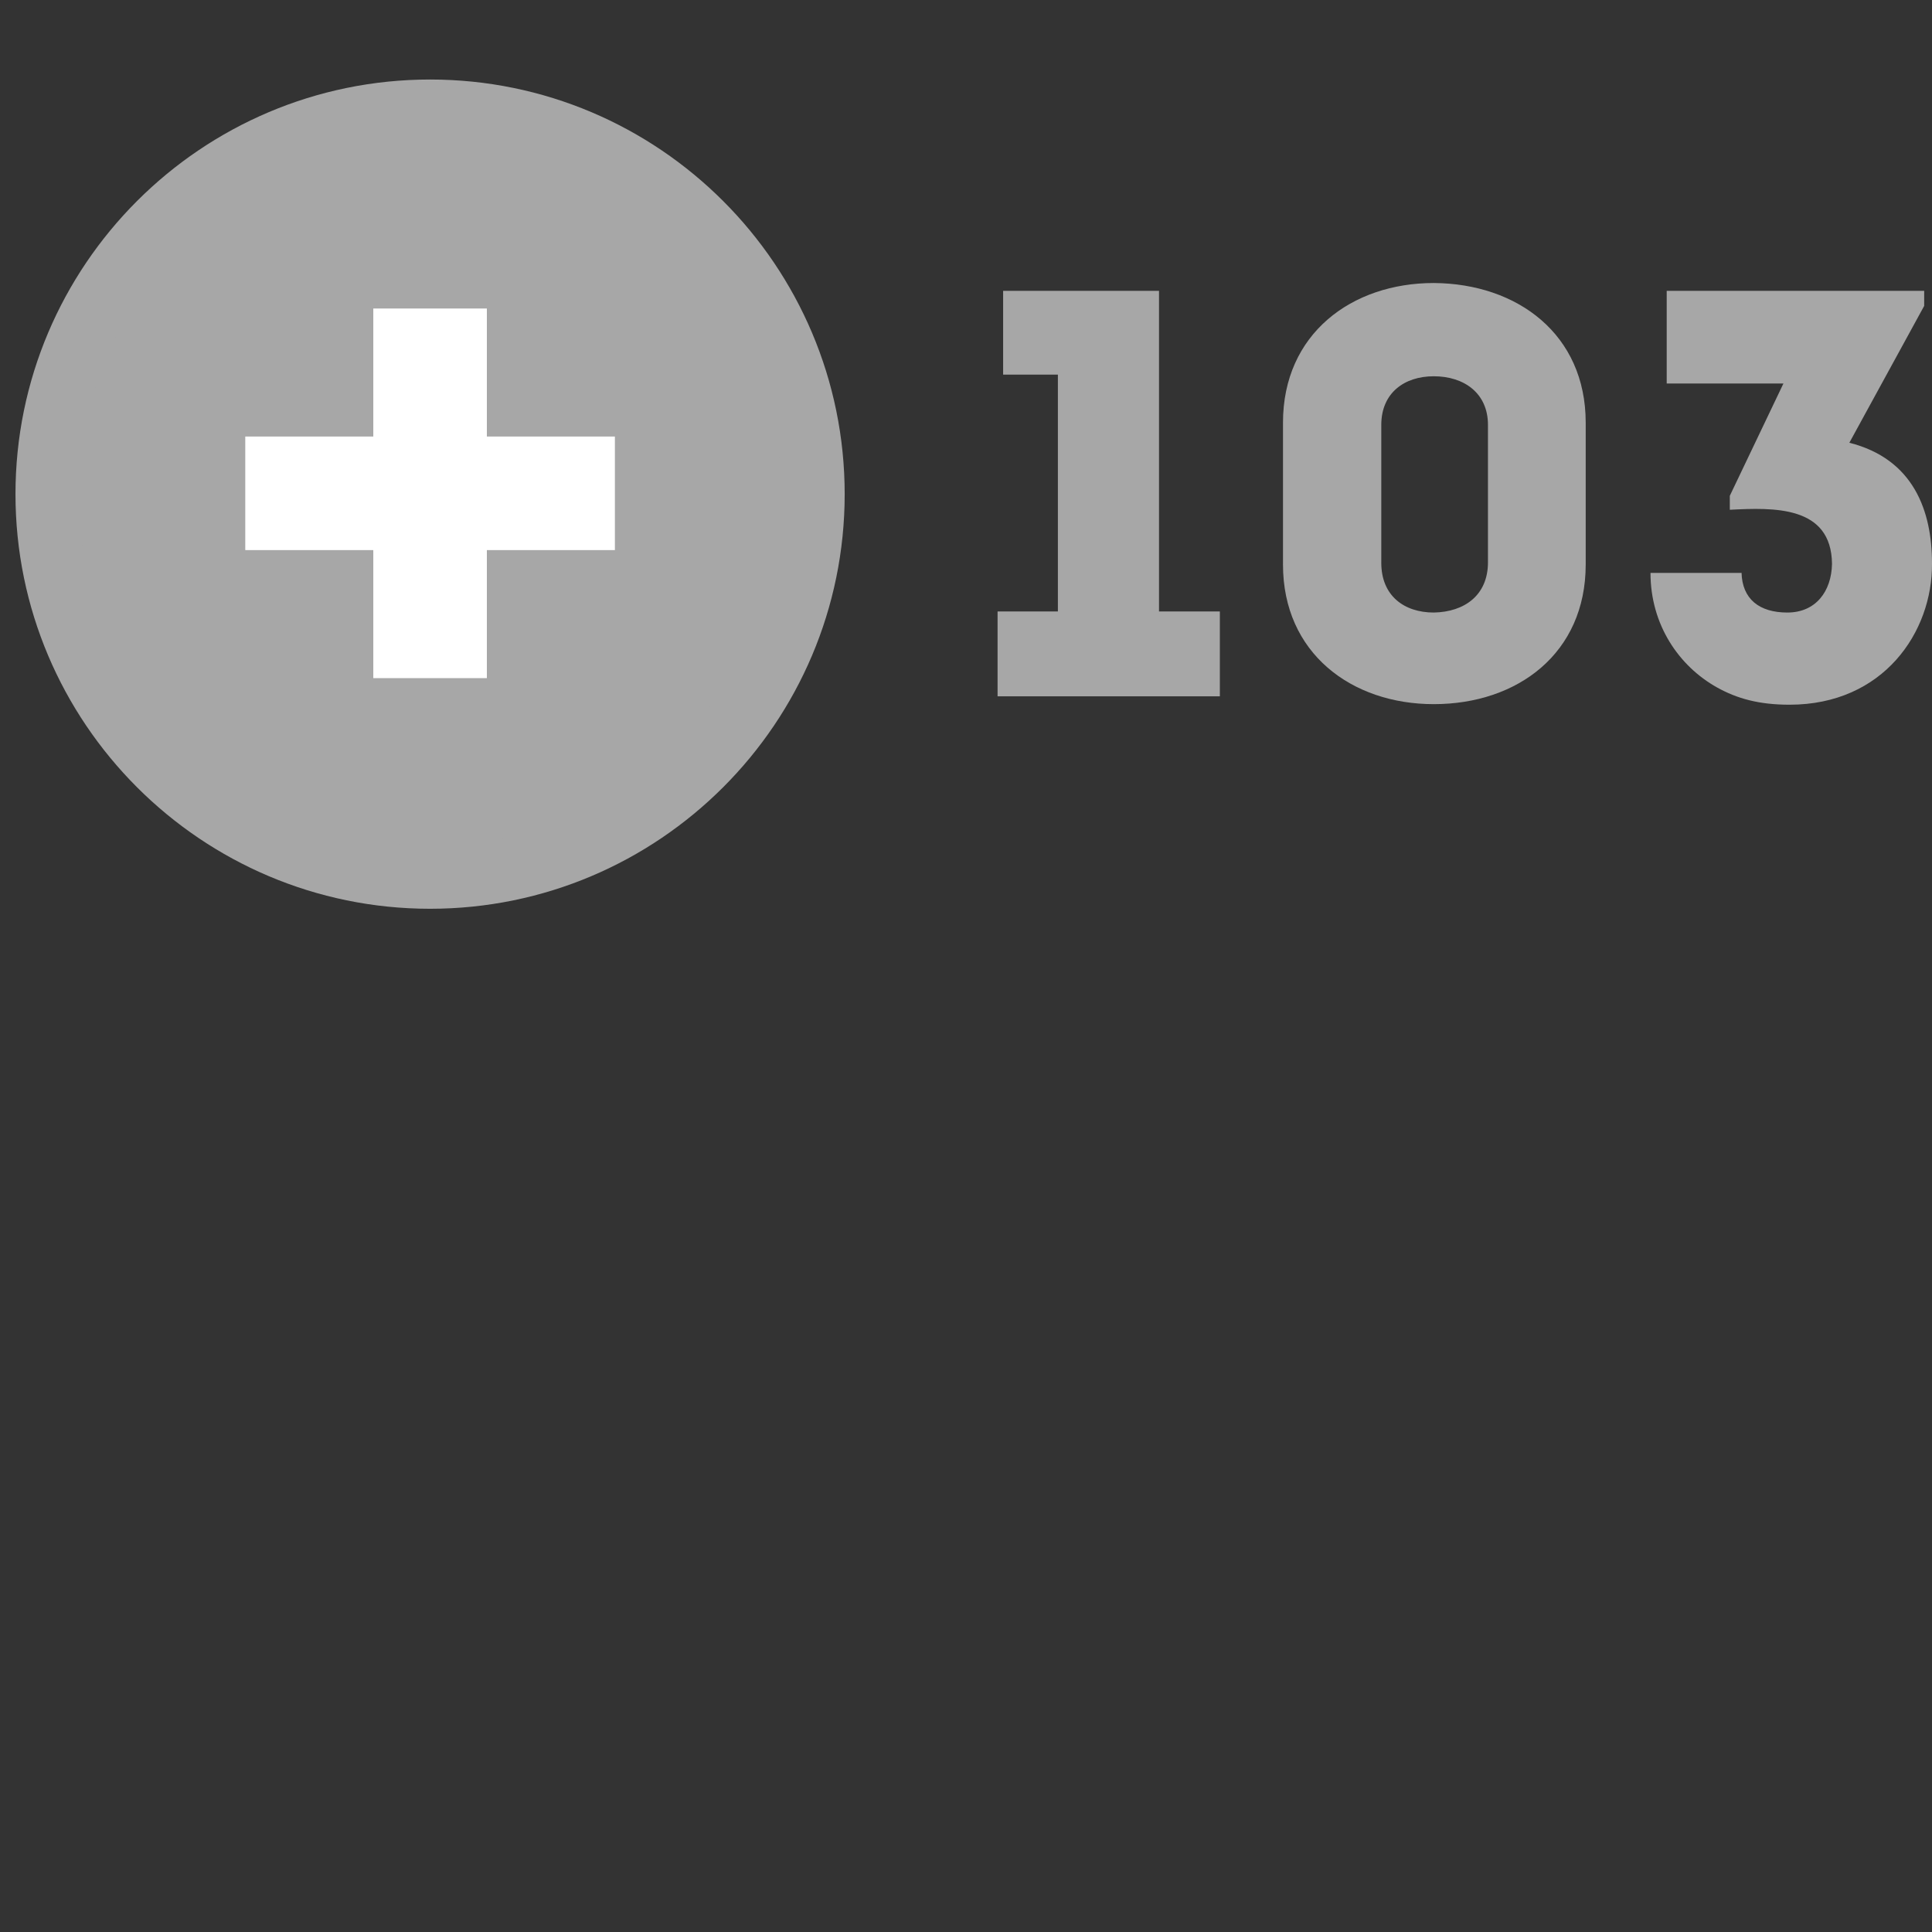
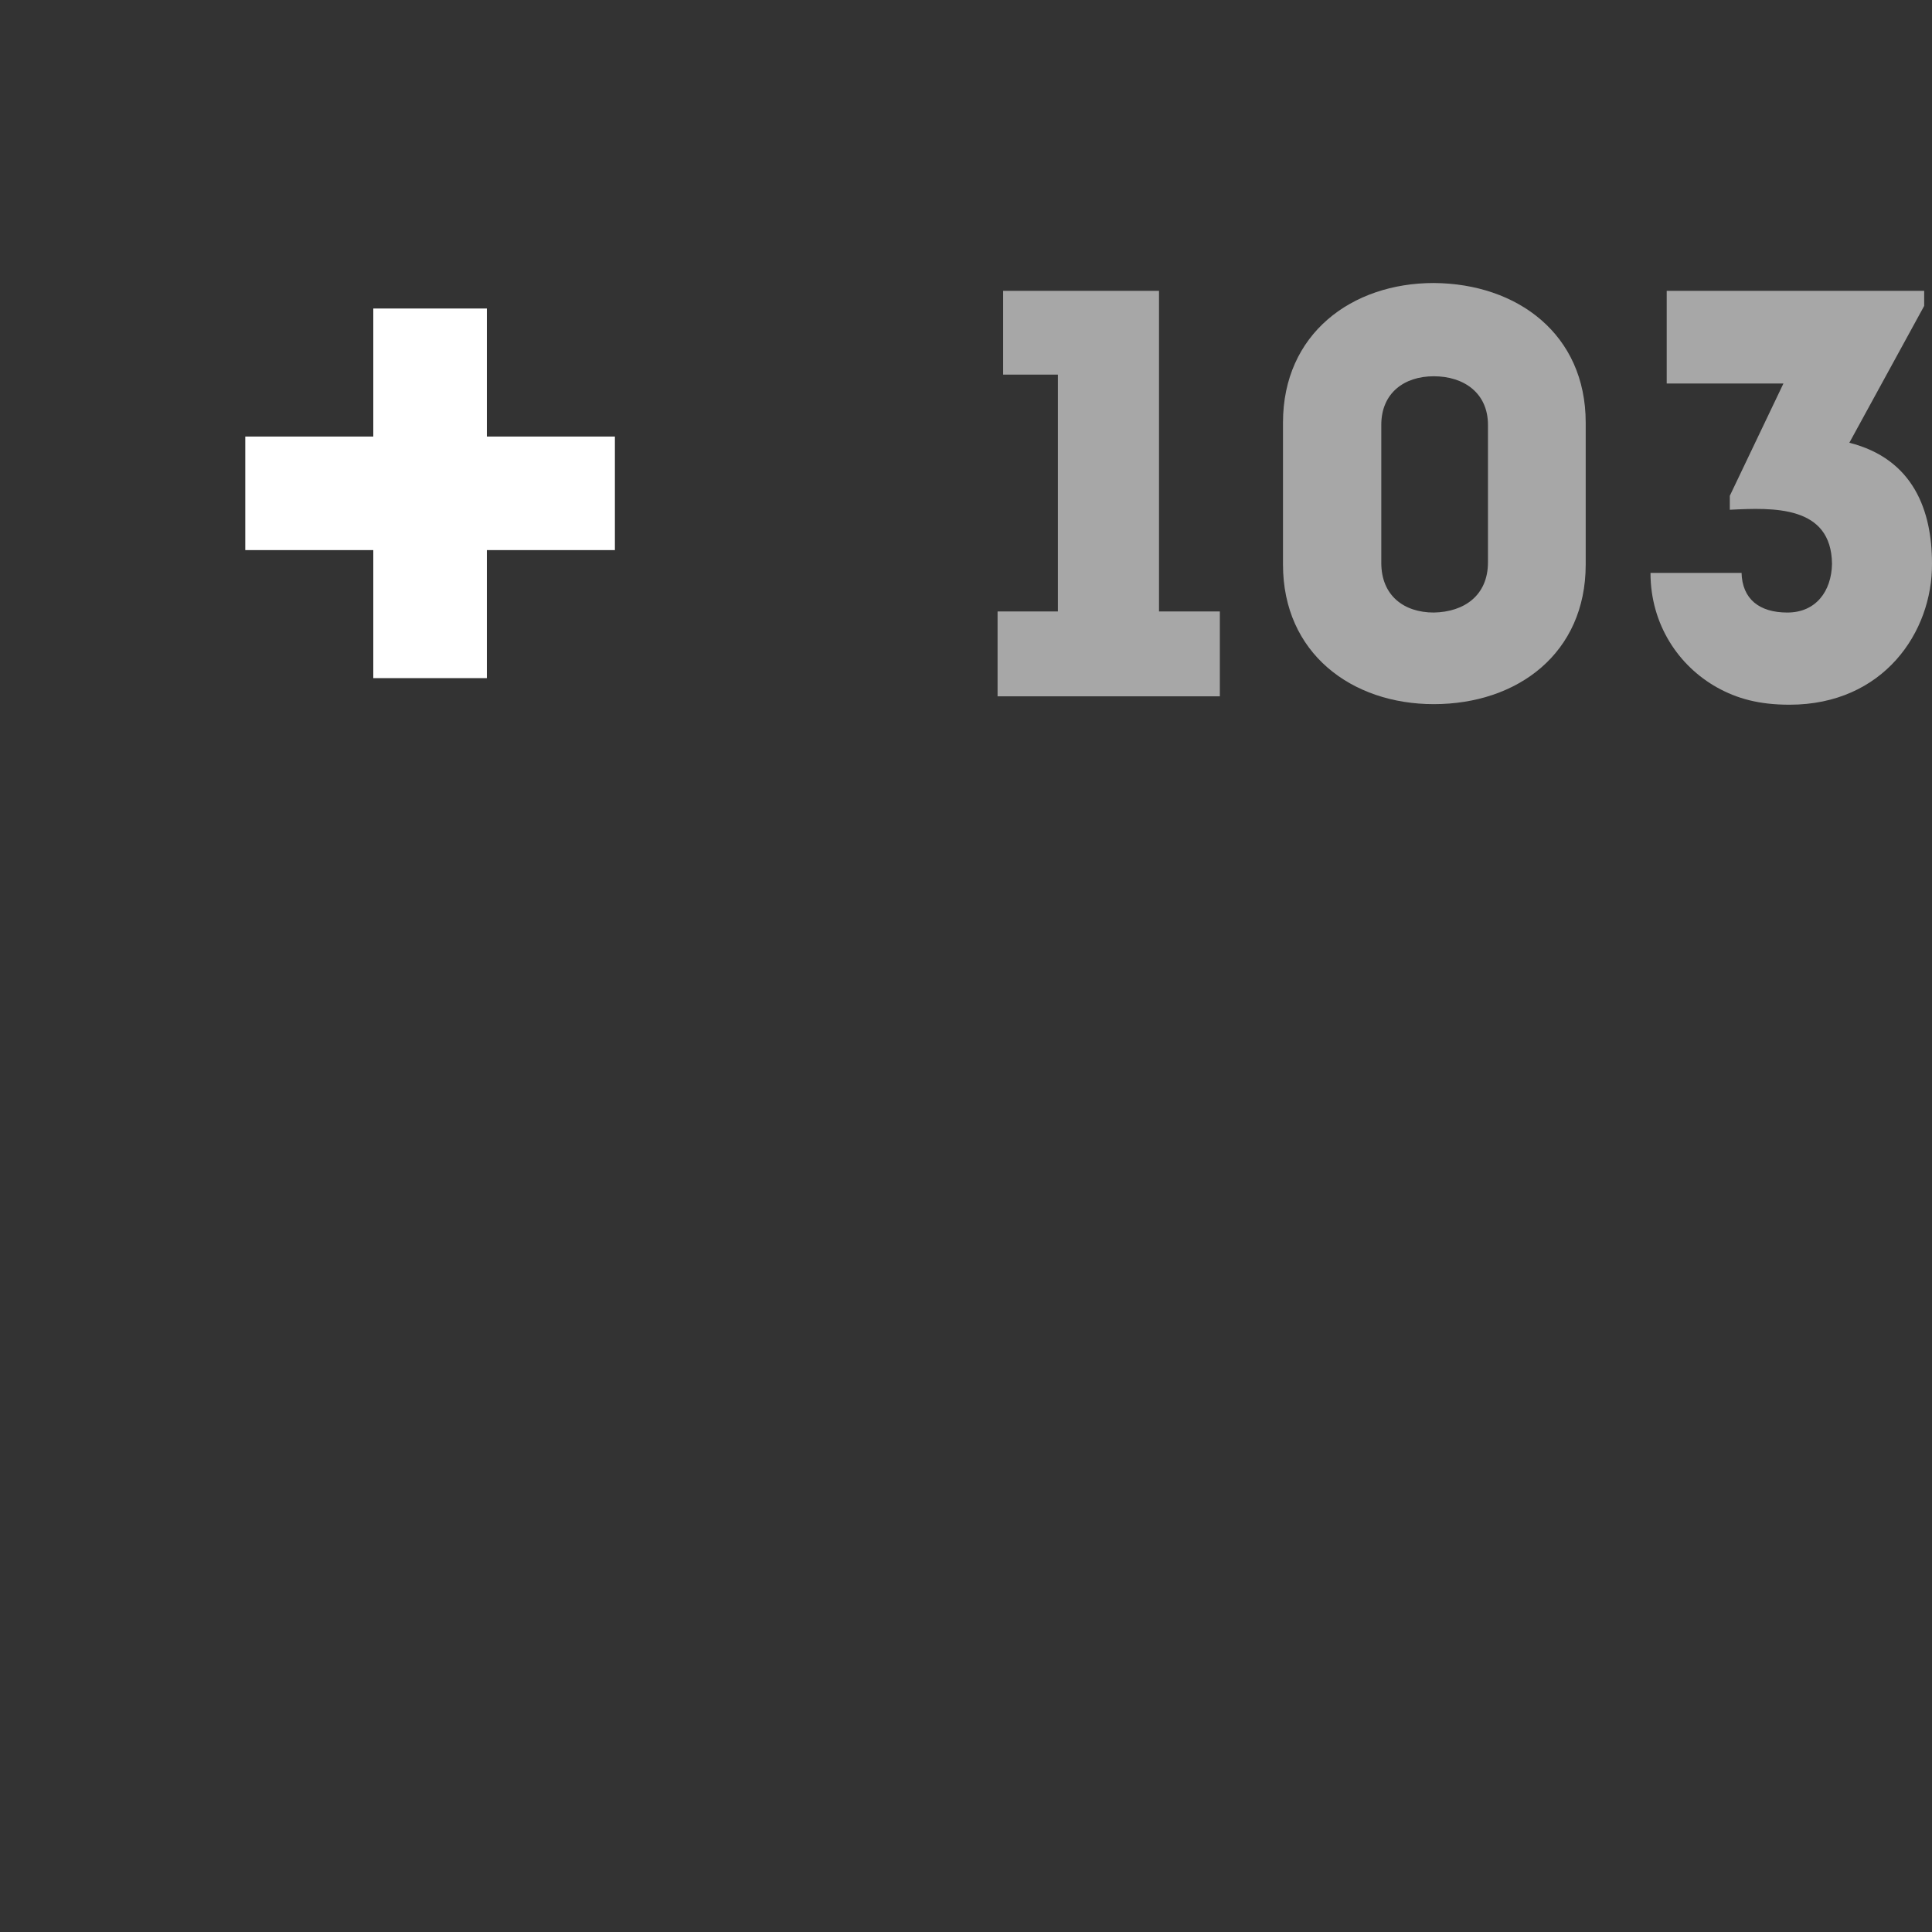
<svg xmlns="http://www.w3.org/2000/svg" width="41" height="41" viewBox="0 0 41 41" fill="none">
  <rect x="0" y="0" width="41" height="41" fill="#333333" stroke="none" />
  <path d="M21.288 7.95V6.172H24.596V12.976H25.887V14.777H21.17V12.976H22.45V7.95H21.288Z" fill="#A7A7A7" />
  <path d="M33.651 8.969V11.98C33.651 13.864 32.205 14.943 30.427 14.943C28.685 14.943 27.227 13.864 27.227 11.98V8.969C27.227 7.084 28.685 6.006 30.427 6.006C32.205 6.018 33.651 7.096 33.651 8.969ZM31.577 11.932V9.017C31.577 8.341 31.067 7.985 30.427 7.985C29.799 7.985 29.313 8.341 29.313 9.017V11.944C29.313 12.644 29.799 12.999 30.427 12.999C31.079 12.987 31.577 12.632 31.577 11.932Z" fill="#A7A7A7" />
  <path d="M36.958 12.146C36.97 12.715 37.337 12.999 37.93 12.999C38.535 12.999 38.866 12.549 38.878 11.968C38.866 10.723 37.634 10.771 36.709 10.818V10.522L37.847 8.139H35.37V6.172H40.834V6.492L39.246 9.396C40.609 9.74 41 10.842 41 11.956C41.012 13.414 39.969 14.955 37.977 14.955C37.325 14.955 36.863 14.825 36.437 14.588C35.63 14.137 35.026 13.26 35.026 12.158H36.958V12.146Z" fill="#A7A7A7" />
-   <path d="M9.127 2.359C4.643 2.359 1 6.003 1 10.486C1 14.97 4.643 18.614 9.127 18.614C13.611 18.614 17.254 14.97 17.254 10.486C17.254 6.003 13.611 2.359 9.127 2.359Z" fill="#A7A7A7" stroke="#A7A7A7" stroke-width="1.343" />
  <path d="M10.332 9.264V6.547H7.922V9.264H5.205V11.674H7.922V14.391H10.332V11.674H13.049V9.264H10.332Z" fill="white" />
</svg>